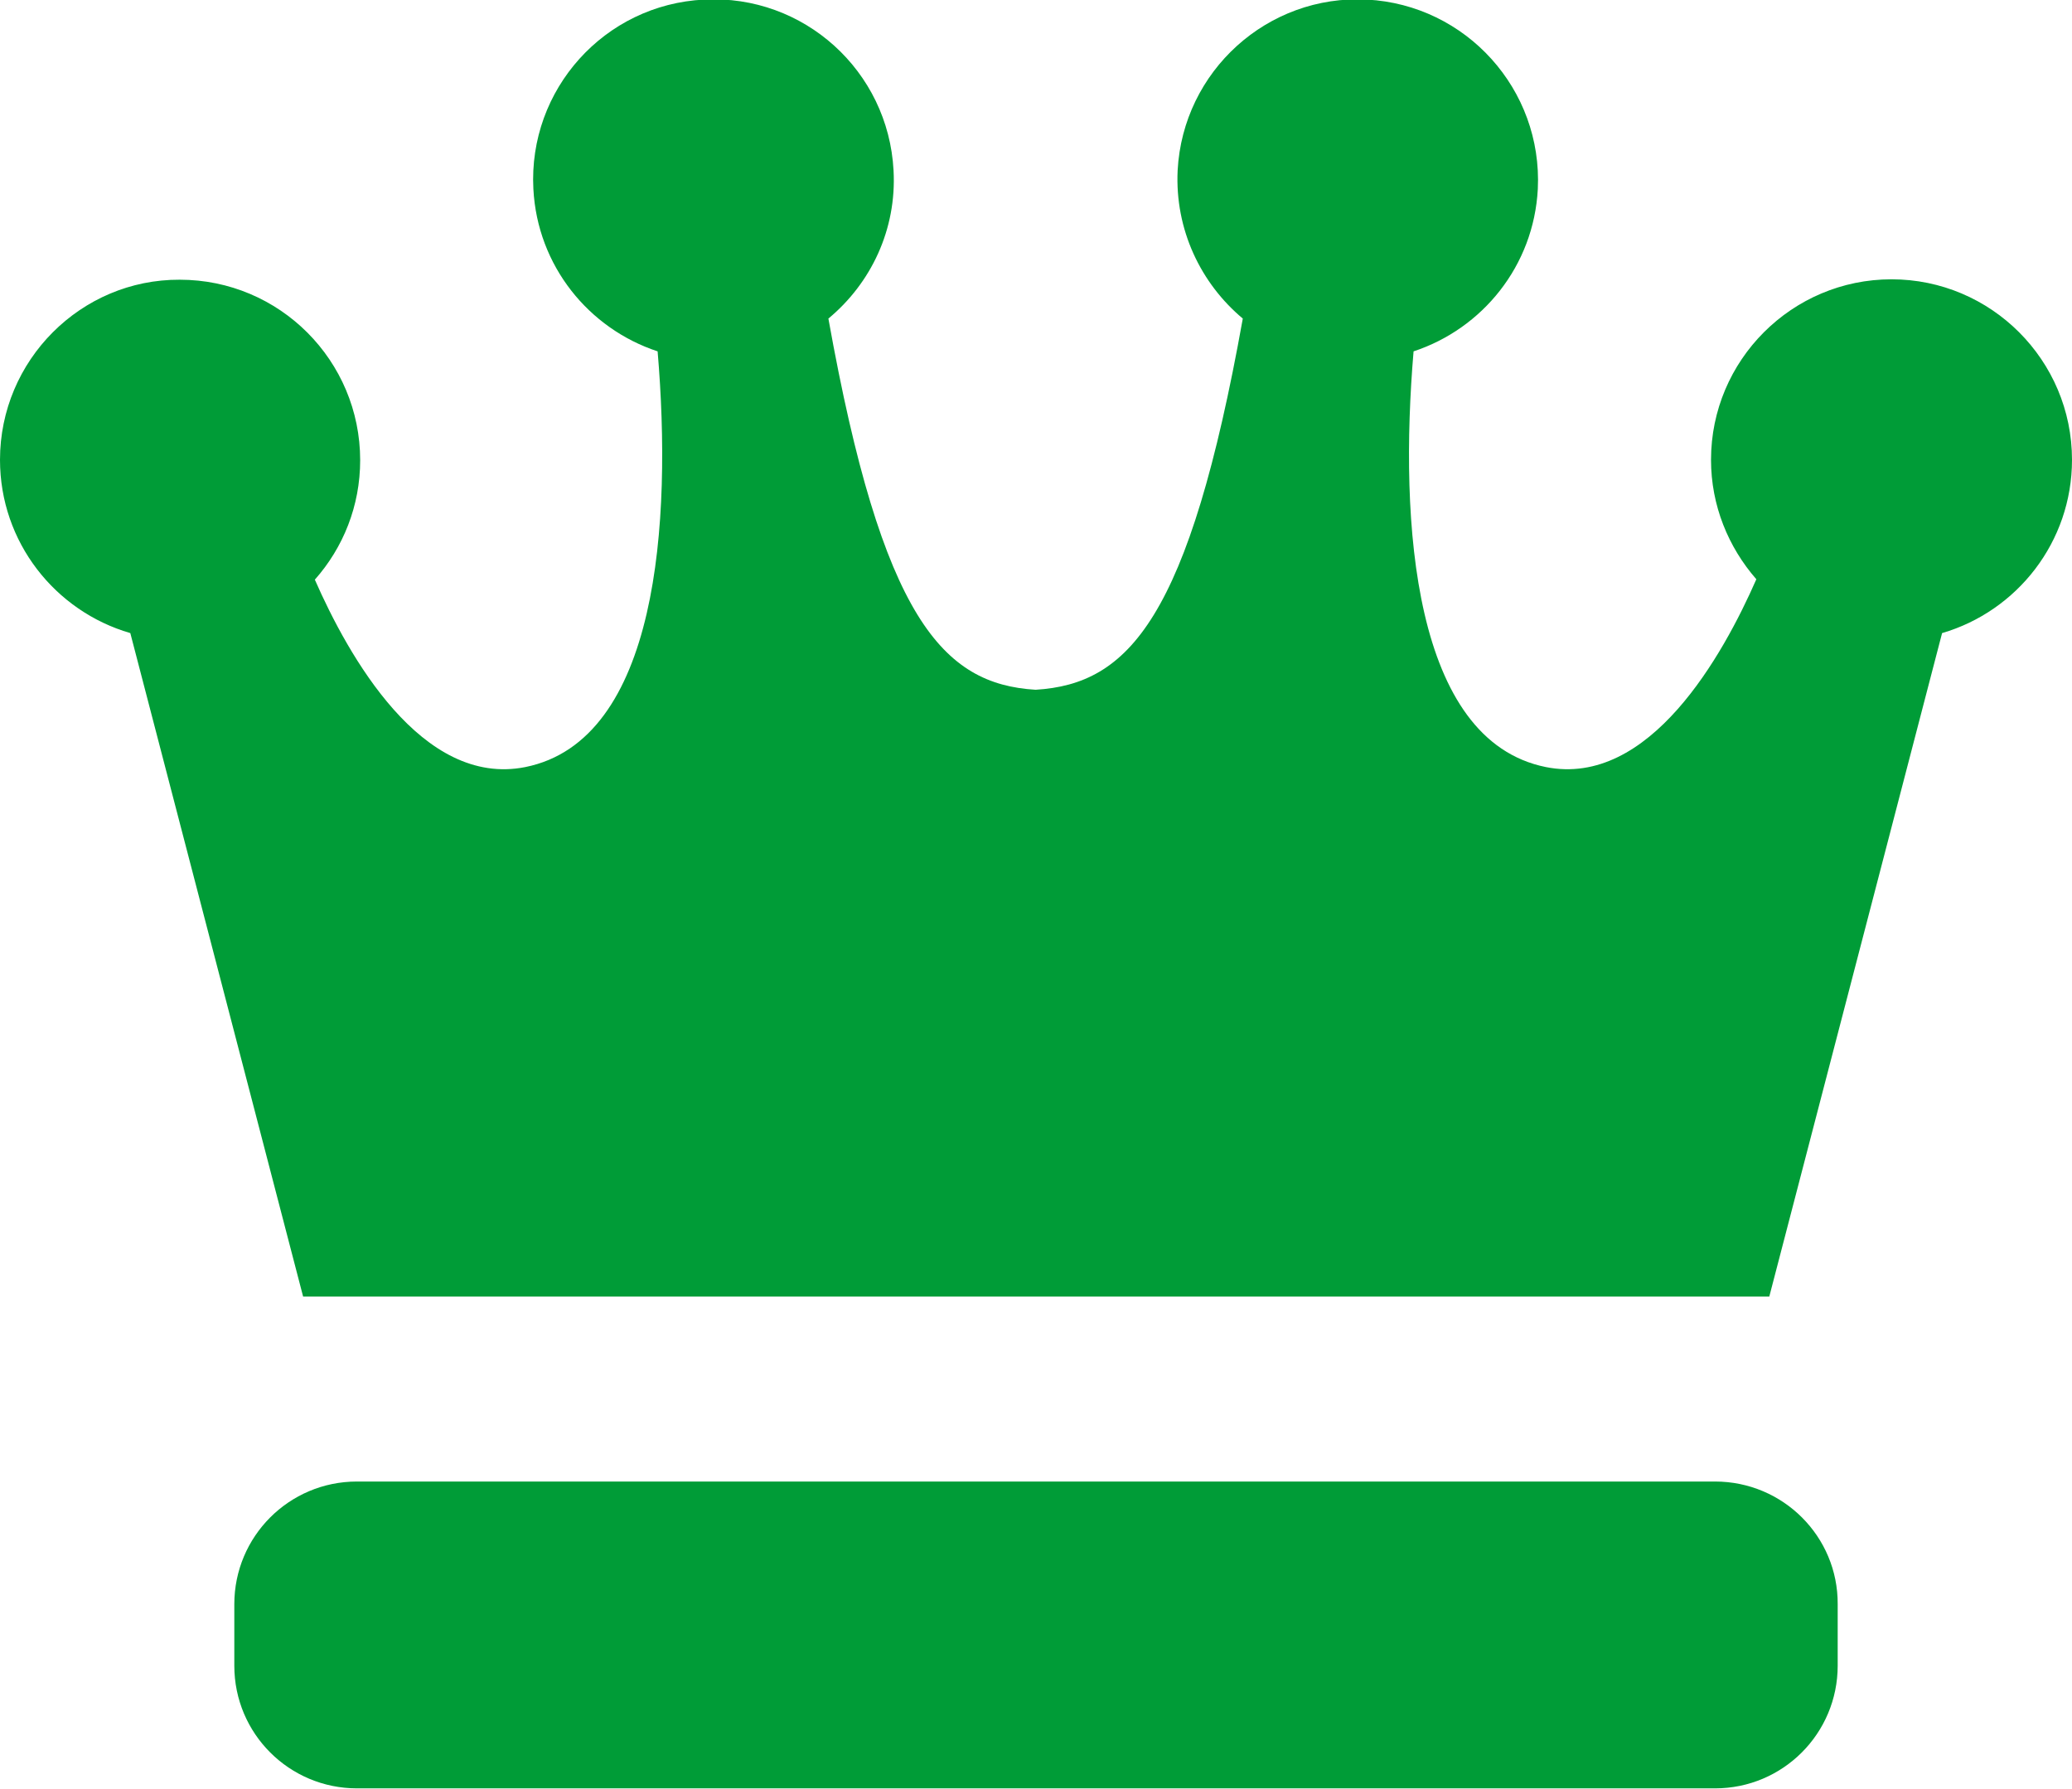
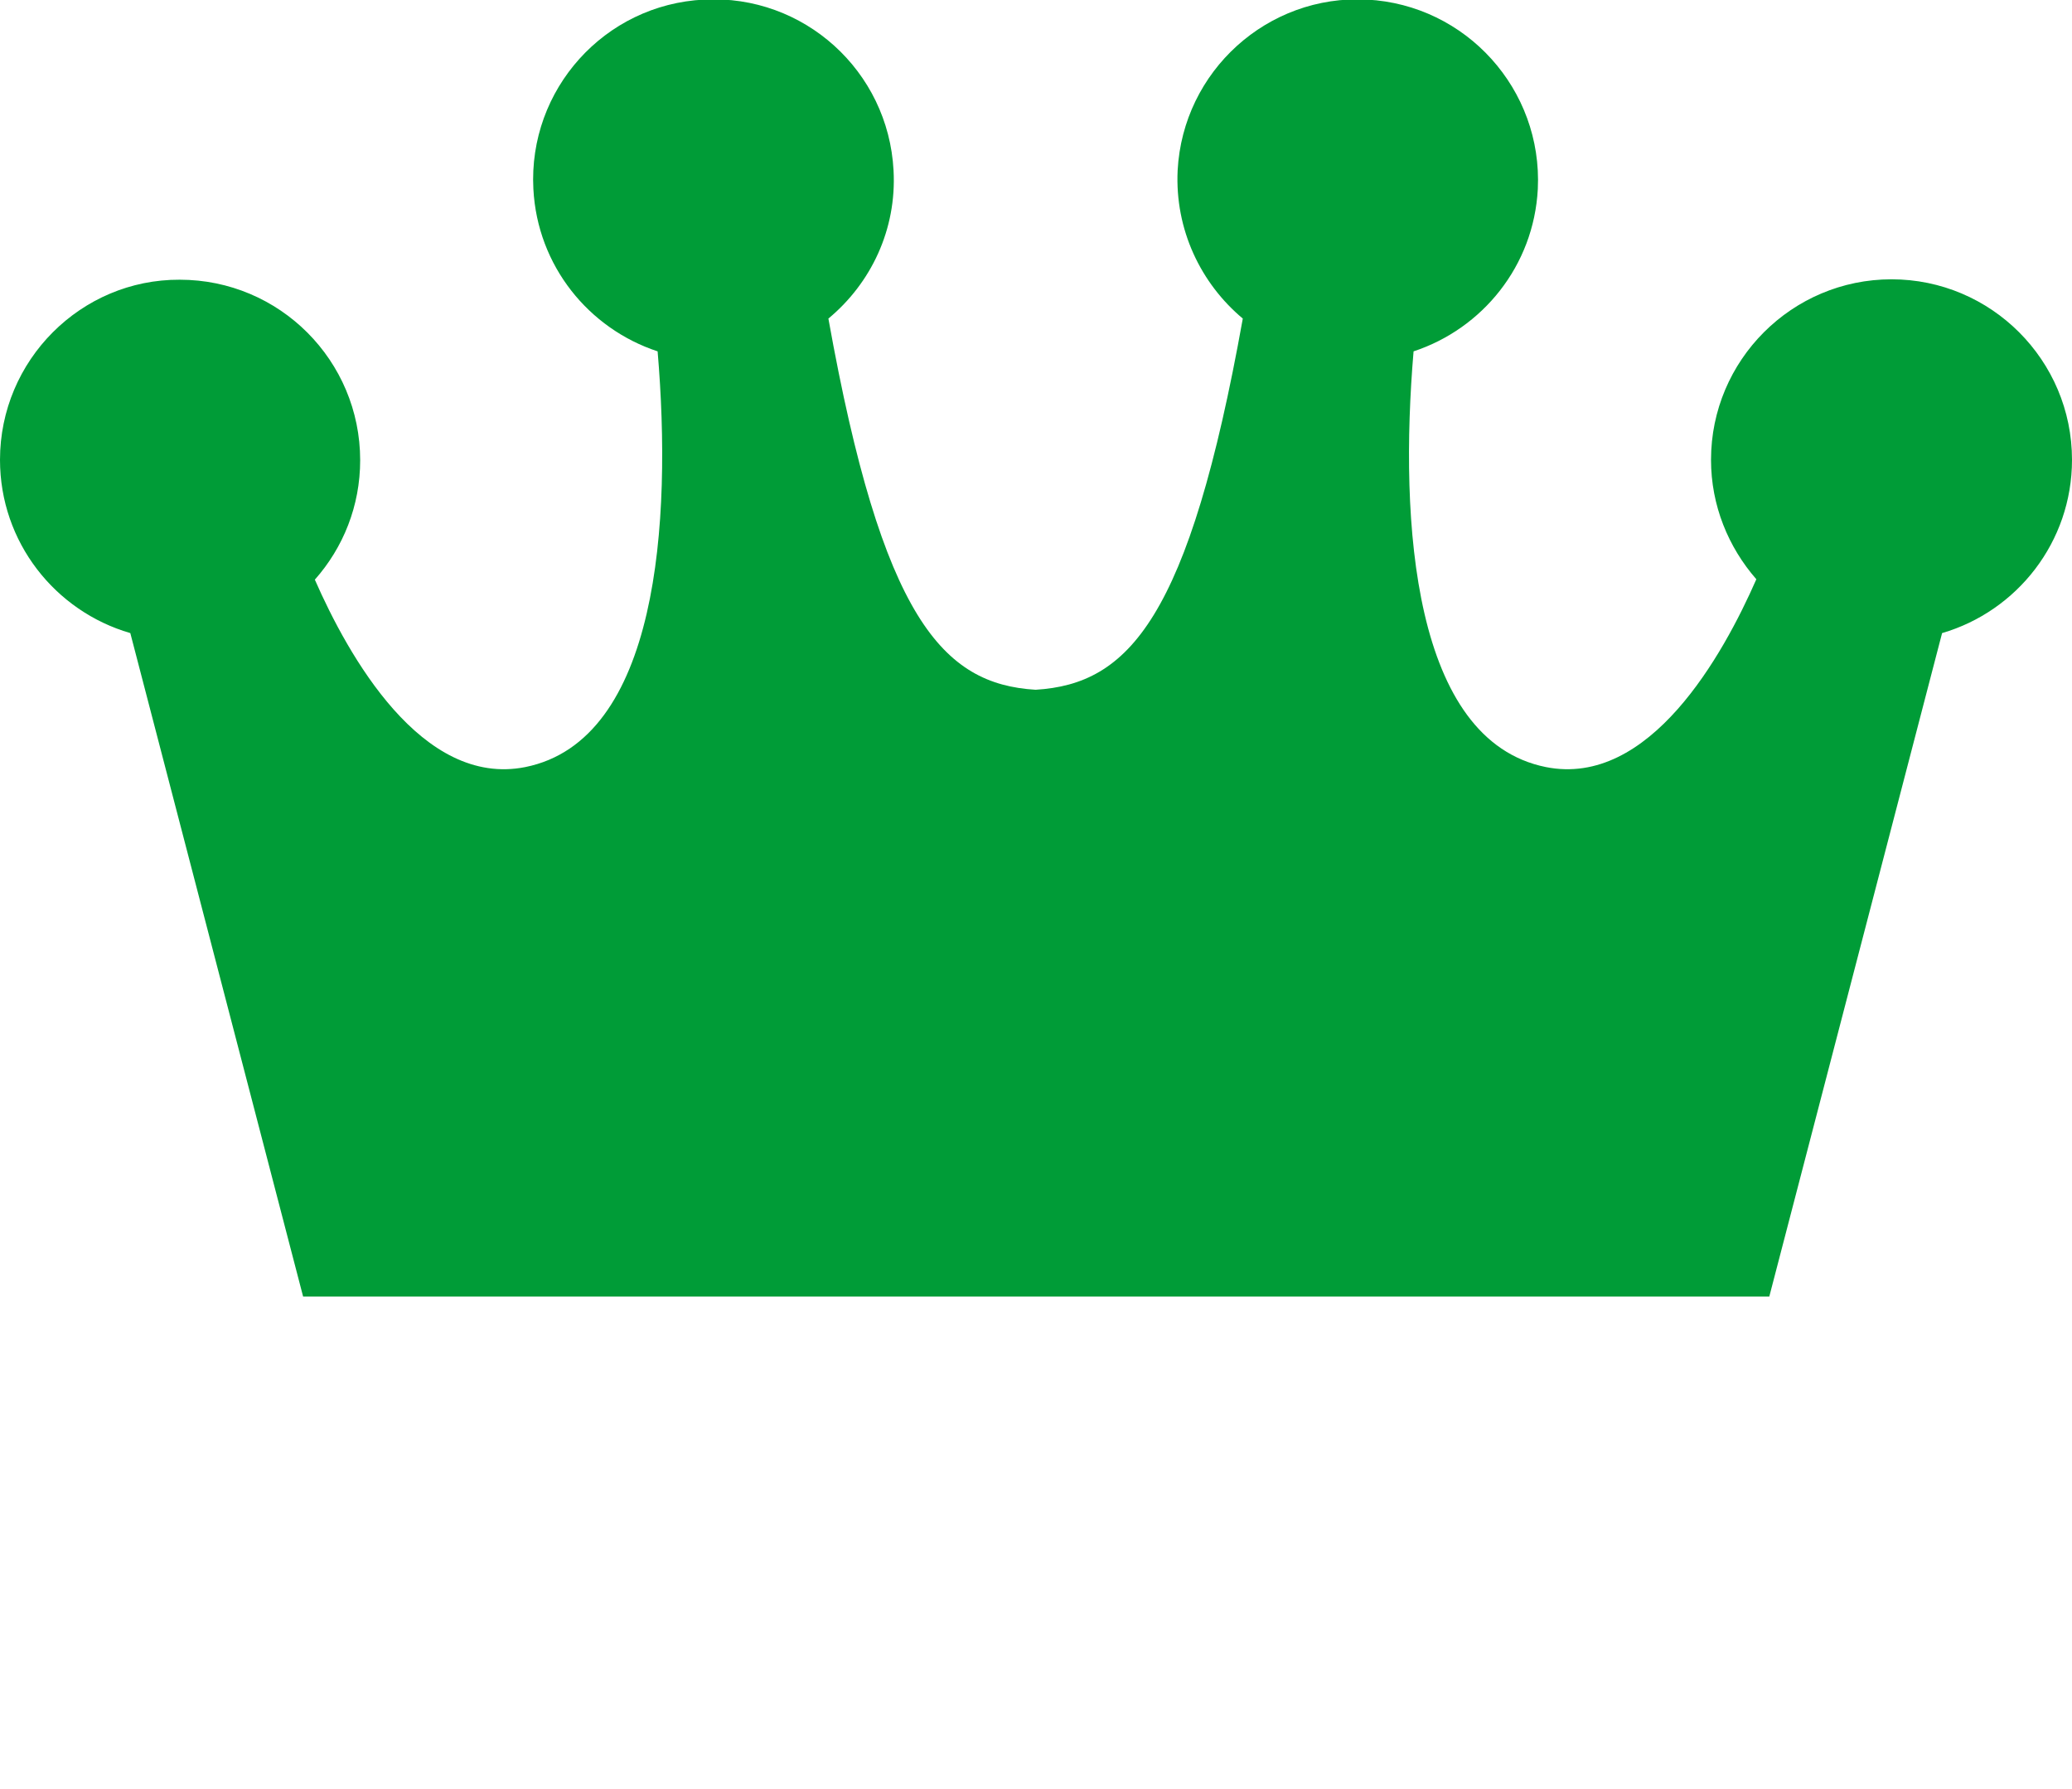
<svg xmlns="http://www.w3.org/2000/svg" version="1.1" id="_x32_" x="0px" y="0px" viewBox="0 35.1 512 441.9" enable-background="new 0 35.1 512 441.9" xml:space="preserve">
  <g>
-     <path fill="#009C37" d="M512,148.7c0-24.6-20-44.6-44.6-44.6c-24.6,0-44.6,20-44.6,44.6c0,11.3,4.3,21.6,11.2,29.5   c-8.2,18.7-26.4,51.5-52,46.4c-32.8-6.6-36.3-60.2-32.7-102.7c17-5.6,29.7-21.1,30.7-40.1c1.2-24.6-17.7-45.5-42.2-46.8   c-24.6-1.3-45.5,17.7-46.8,42.2c-0.7,14.6,5.7,27.9,16.1,36.6c-13.3,74.2-28.2,90.3-51.2,91.7c-22.9-1.4-37.9-17.5-51.2-91.7   c10.5-8.7,16.9-22,16.1-36.6c-1.3-24.6-22.2-43.5-46.8-42.2c-24.6,1.2-43.5,22.2-42.2,46.8c1,19,13.7,34.5,30.7,40.1   c3.6,42.4,0.1,96.1-32.7,102.7c-25.6,5.1-43.8-27.6-52-46.3c7-7.9,11.2-18.2,11.2-29.5c0-24.6-19.9-44.6-44.6-44.6   C20,104.1,0,124.1,0,148.7c0,20.3,13.6,37.4,32.2,42.8l42.7,163.9h172.6h17.1h172.6l42.7-163.9C498.4,186.1,512,169,512,148.7z" />
-     <path fill="#009C37" d="M423.8,401.1H88.2c-16.8,0-30.3,13.6-30.3,30.3v15.2c0,16.8,13.6,30.3,30.3,30.3h335.6   c16.8,0,30.3-13.6,30.3-30.3v-15.2C454.2,414.7,440.6,401.1,423.8,401.1z" />
+     <path fill="#009C37" d="M512,148.7c0-24.6-20-44.6-44.6-44.6c-24.6,0-44.6,20-44.6,44.6c0,11.3,4.3,21.6,11.2,29.5   c-8.2,18.7-26.4,51.5-52,46.4c-32.8-6.6-36.3-60.2-32.7-102.7c17-5.6,29.7-21.1,30.7-40.1c1.2-24.6-17.7-45.5-42.2-46.8   c-24.6-1.3-45.5,17.7-46.8,42.2c-0.7,14.6,5.7,27.9,16.1,36.6c-13.3,74.2-28.2,90.3-51.2,91.7c-22.9-1.4-37.9-17.5-51.2-91.7   c10.5-8.7,16.9-22,16.1-36.6c-1.3-24.6-22.2-43.5-46.8-42.2c-24.6,1.2-43.5,22.2-42.2,46.8c1,19,13.7,34.5,30.7,40.1   c3.6,42.4,0.1,96.1-32.7,102.7c-25.6,5.1-43.8-27.6-52-46.3c7-7.9,11.2-18.2,11.2-29.5c0-24.6-19.9-44.6-44.6-44.6   C20,104.1,0,124.1,0,148.7c0,20.3,13.6,37.4,32.2,42.8l42.7,163.9h172.6h17.1h172.6l42.7-163.9C498.4,186.1,512,169,512,148.7" />
  </g>
</svg>